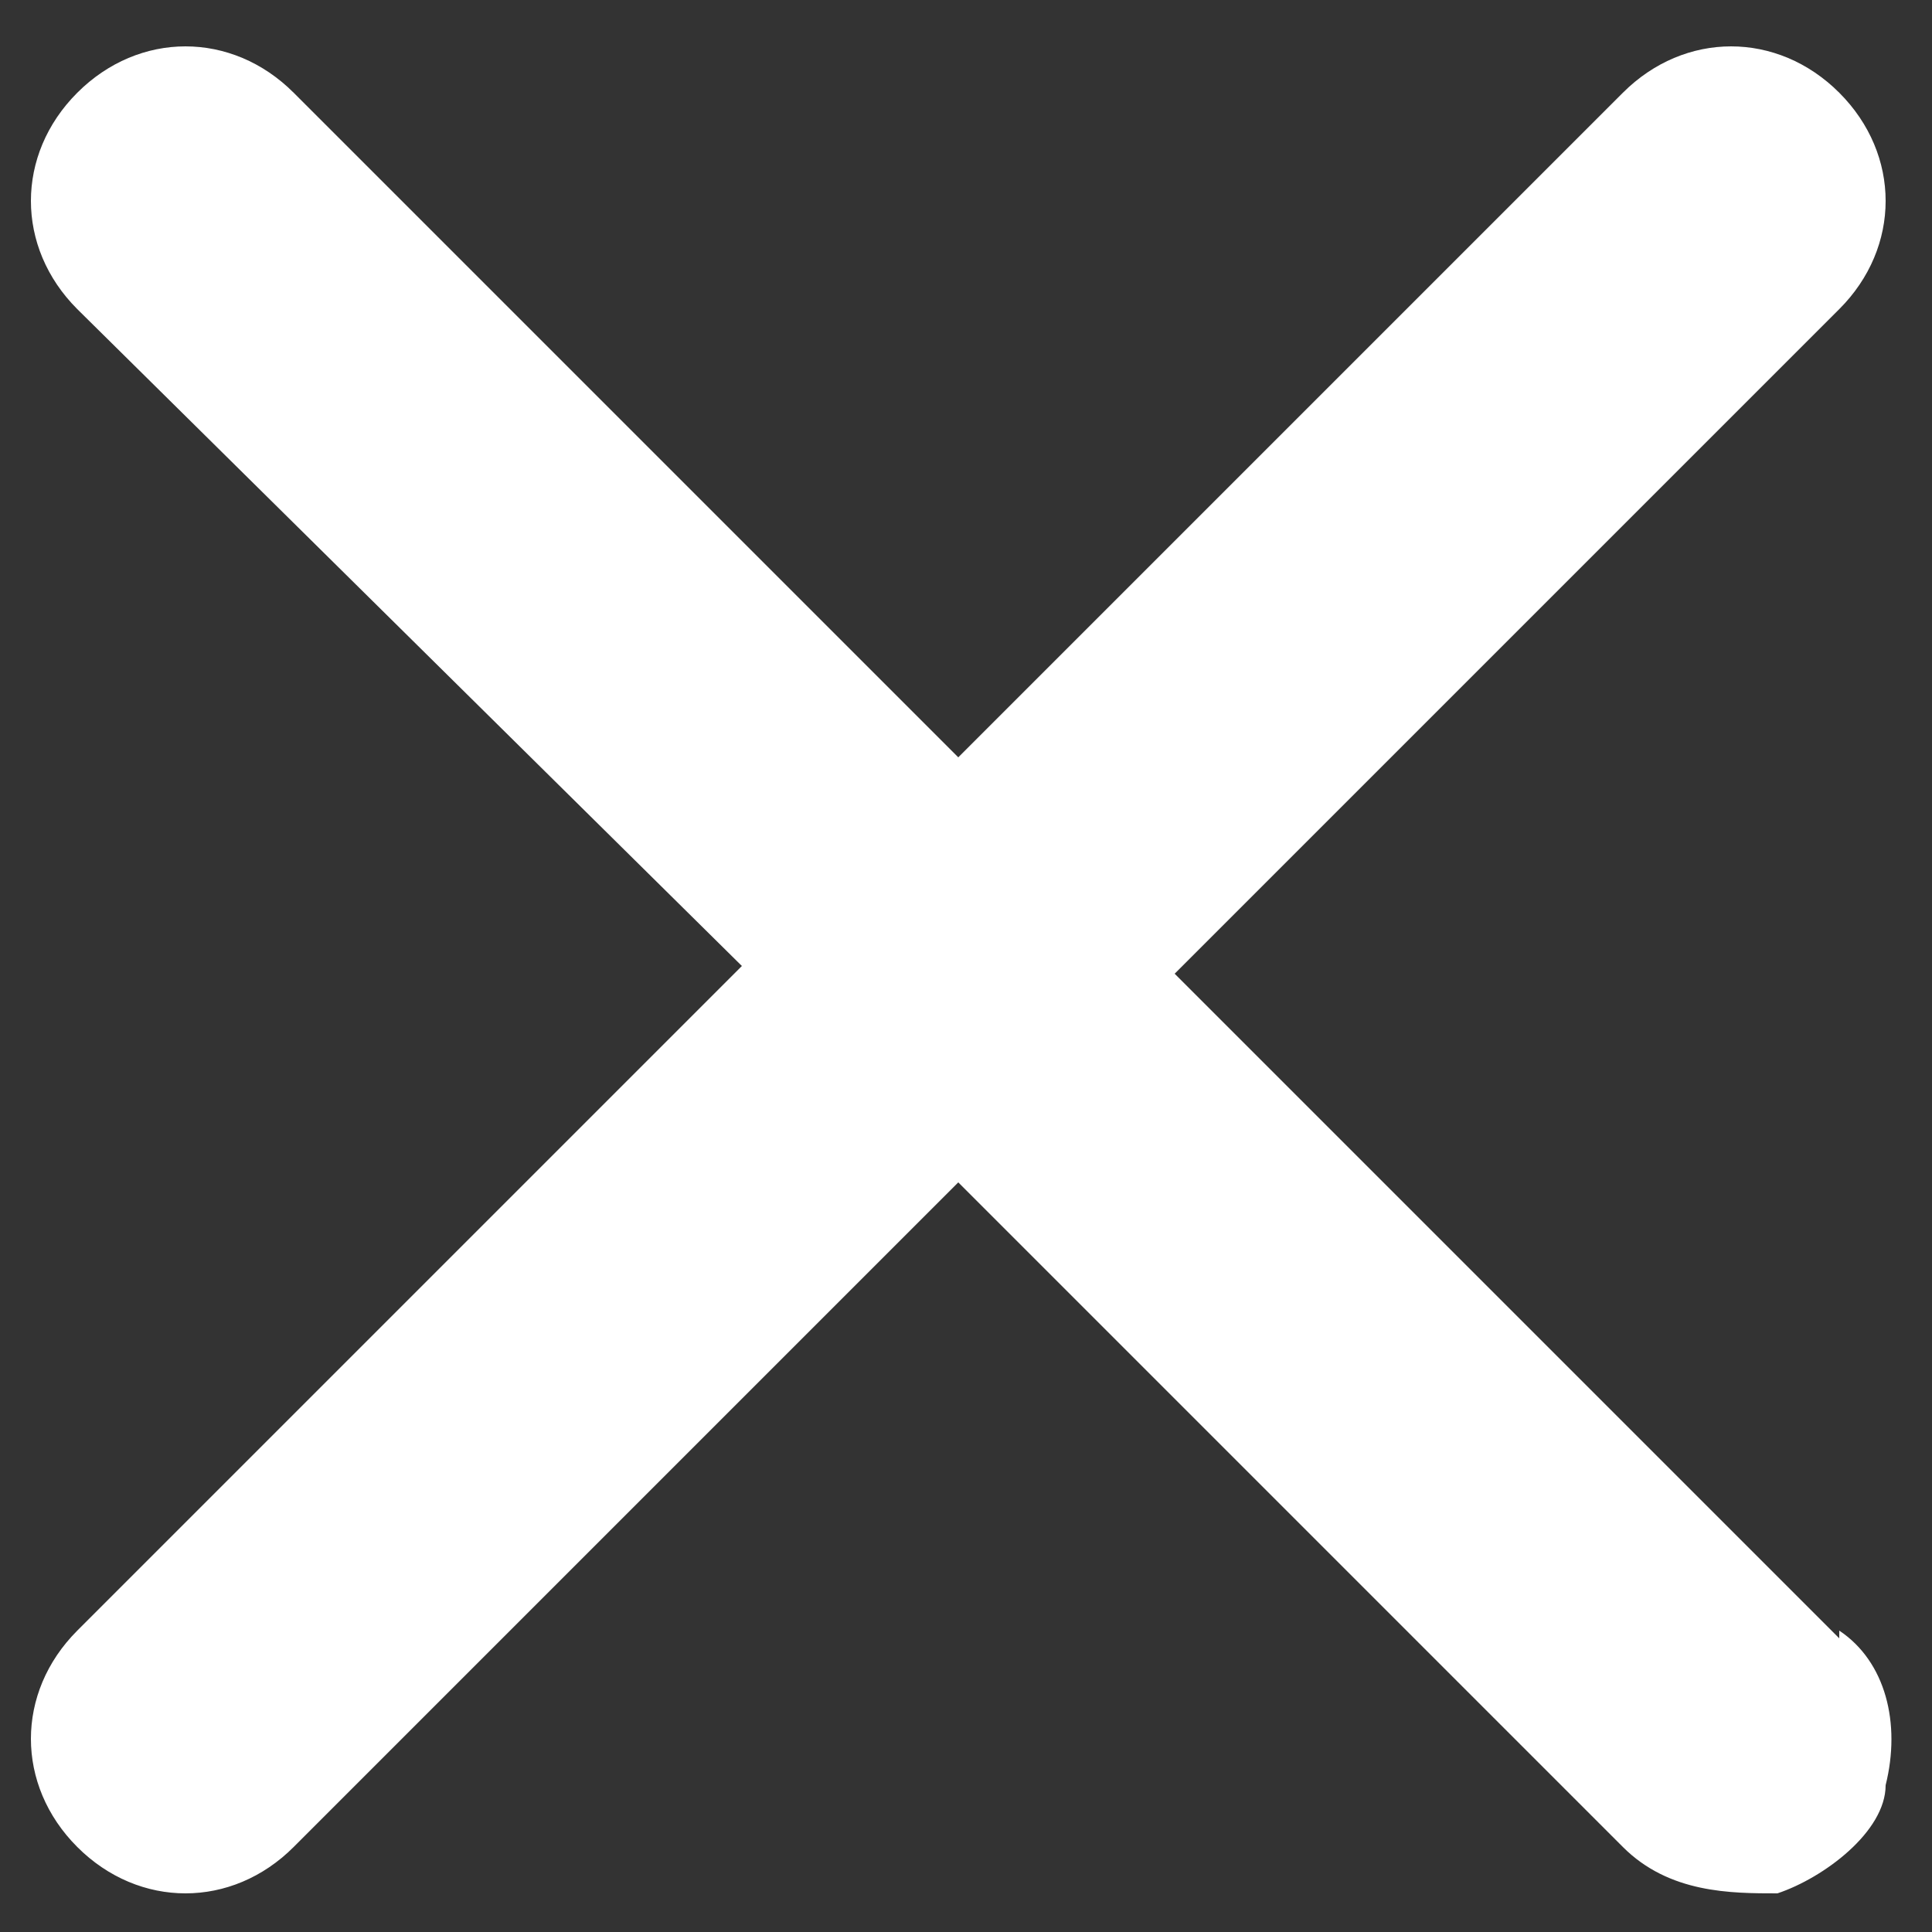
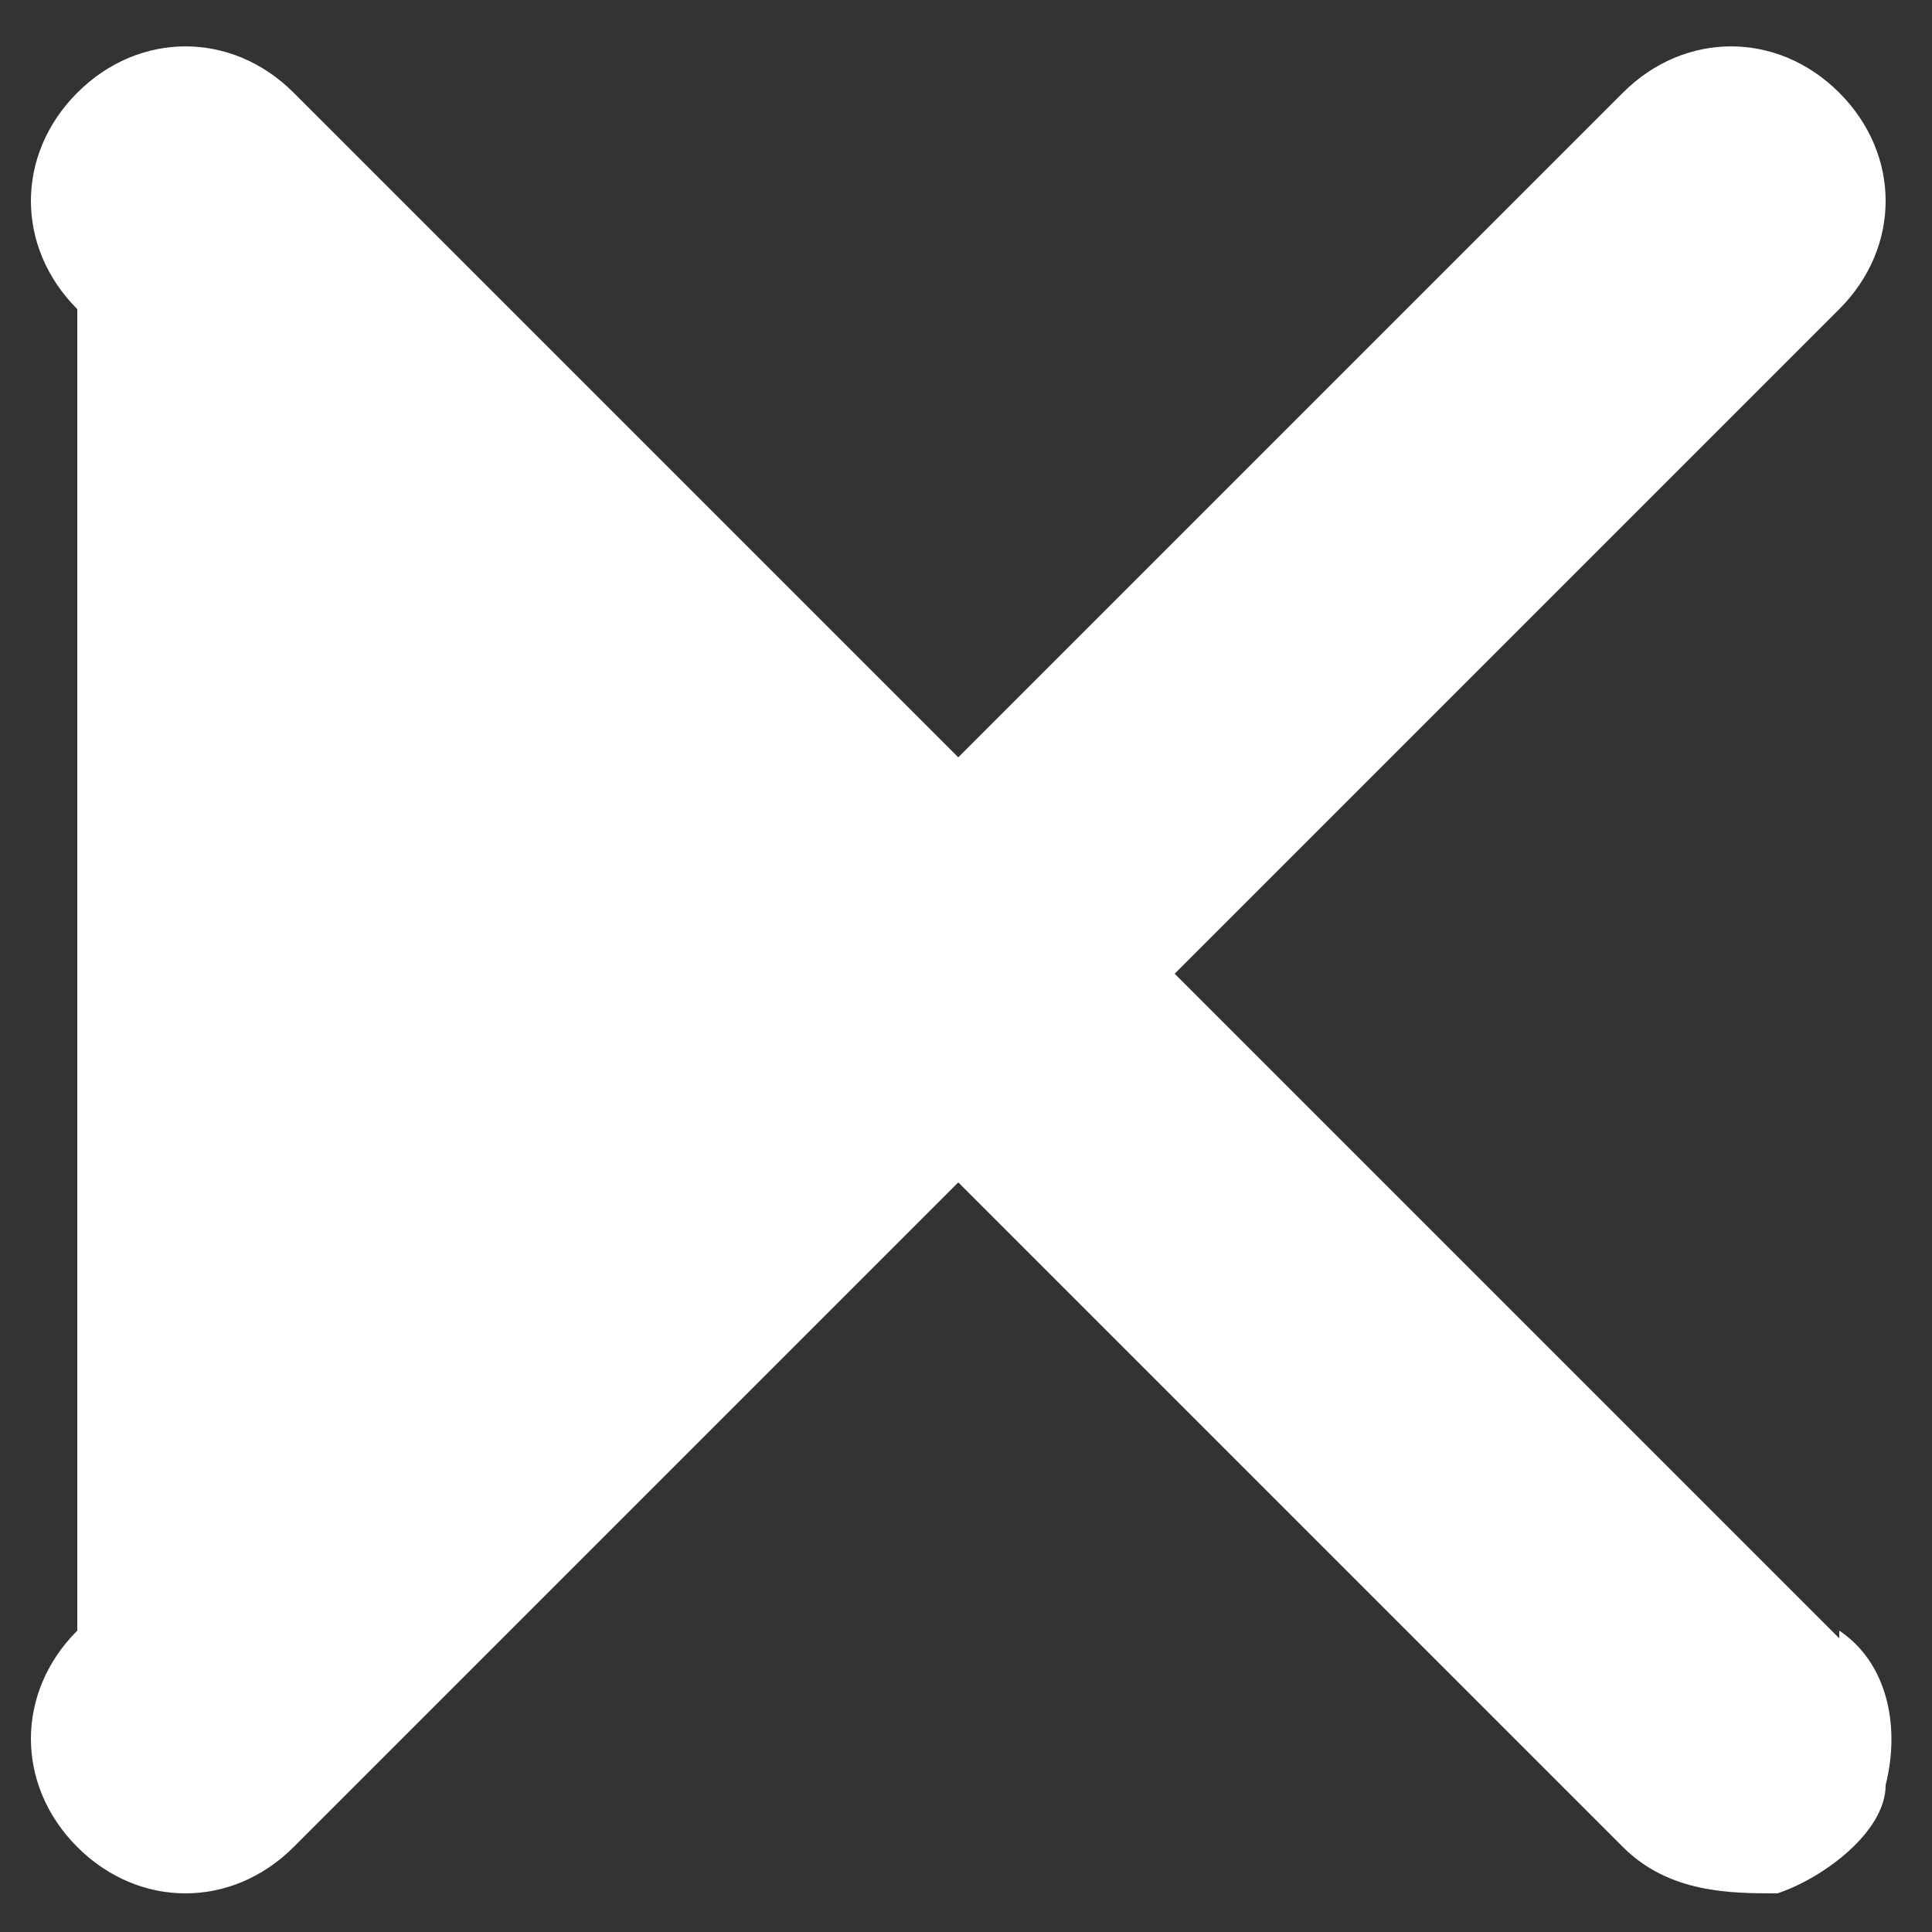
<svg xmlns="http://www.w3.org/2000/svg" id="Layer_1" data-name="Layer 1" version="1.1" viewBox="0 0 25 25">
  <rect x="0" y="0" width="25" height="25" fill="#333333" stroke="none" />
  <defs>
    <style>
      .cls-1 {
        fill: #fff;
        stroke-width: 0px;
      }
    </style>
  </defs>
-   <path class="cls-1" d="M23.8,21.1c.6.4.8,1.2.6,2,0,.6-.8,1.2-1.4,1.4-.6,0-1.4,0-2-.6l-8.6-8.6L3.8,23.9c-.8.8-2,.8-2.8,0s-.8-2,0-2.8l8.6-8.6L1,4C.2,3.2.2,2,1,1.2s2-.8,2.8,0l8.6,8.6L21,1.2c.8-.8,2-.8,2.8,0,.8.8.8,2,0,2.8l-8.6,8.6s8.6,8.6,8.6,8.6Z" />
+   <path class="cls-1" d="M23.8,21.1c.6.4.8,1.2.6,2,0,.6-.8,1.2-1.4,1.4-.6,0-1.4,0-2-.6l-8.6-8.6L3.8,23.9c-.8.8-2,.8-2.8,0s-.8-2,0-2.8L1,4C.2,3.2.2,2,1,1.2s2-.8,2.8,0l8.6,8.6L21,1.2c.8-.8,2-.8,2.8,0,.8.8.8,2,0,2.8l-8.6,8.6s8.6,8.6,8.6,8.6Z" />
</svg>